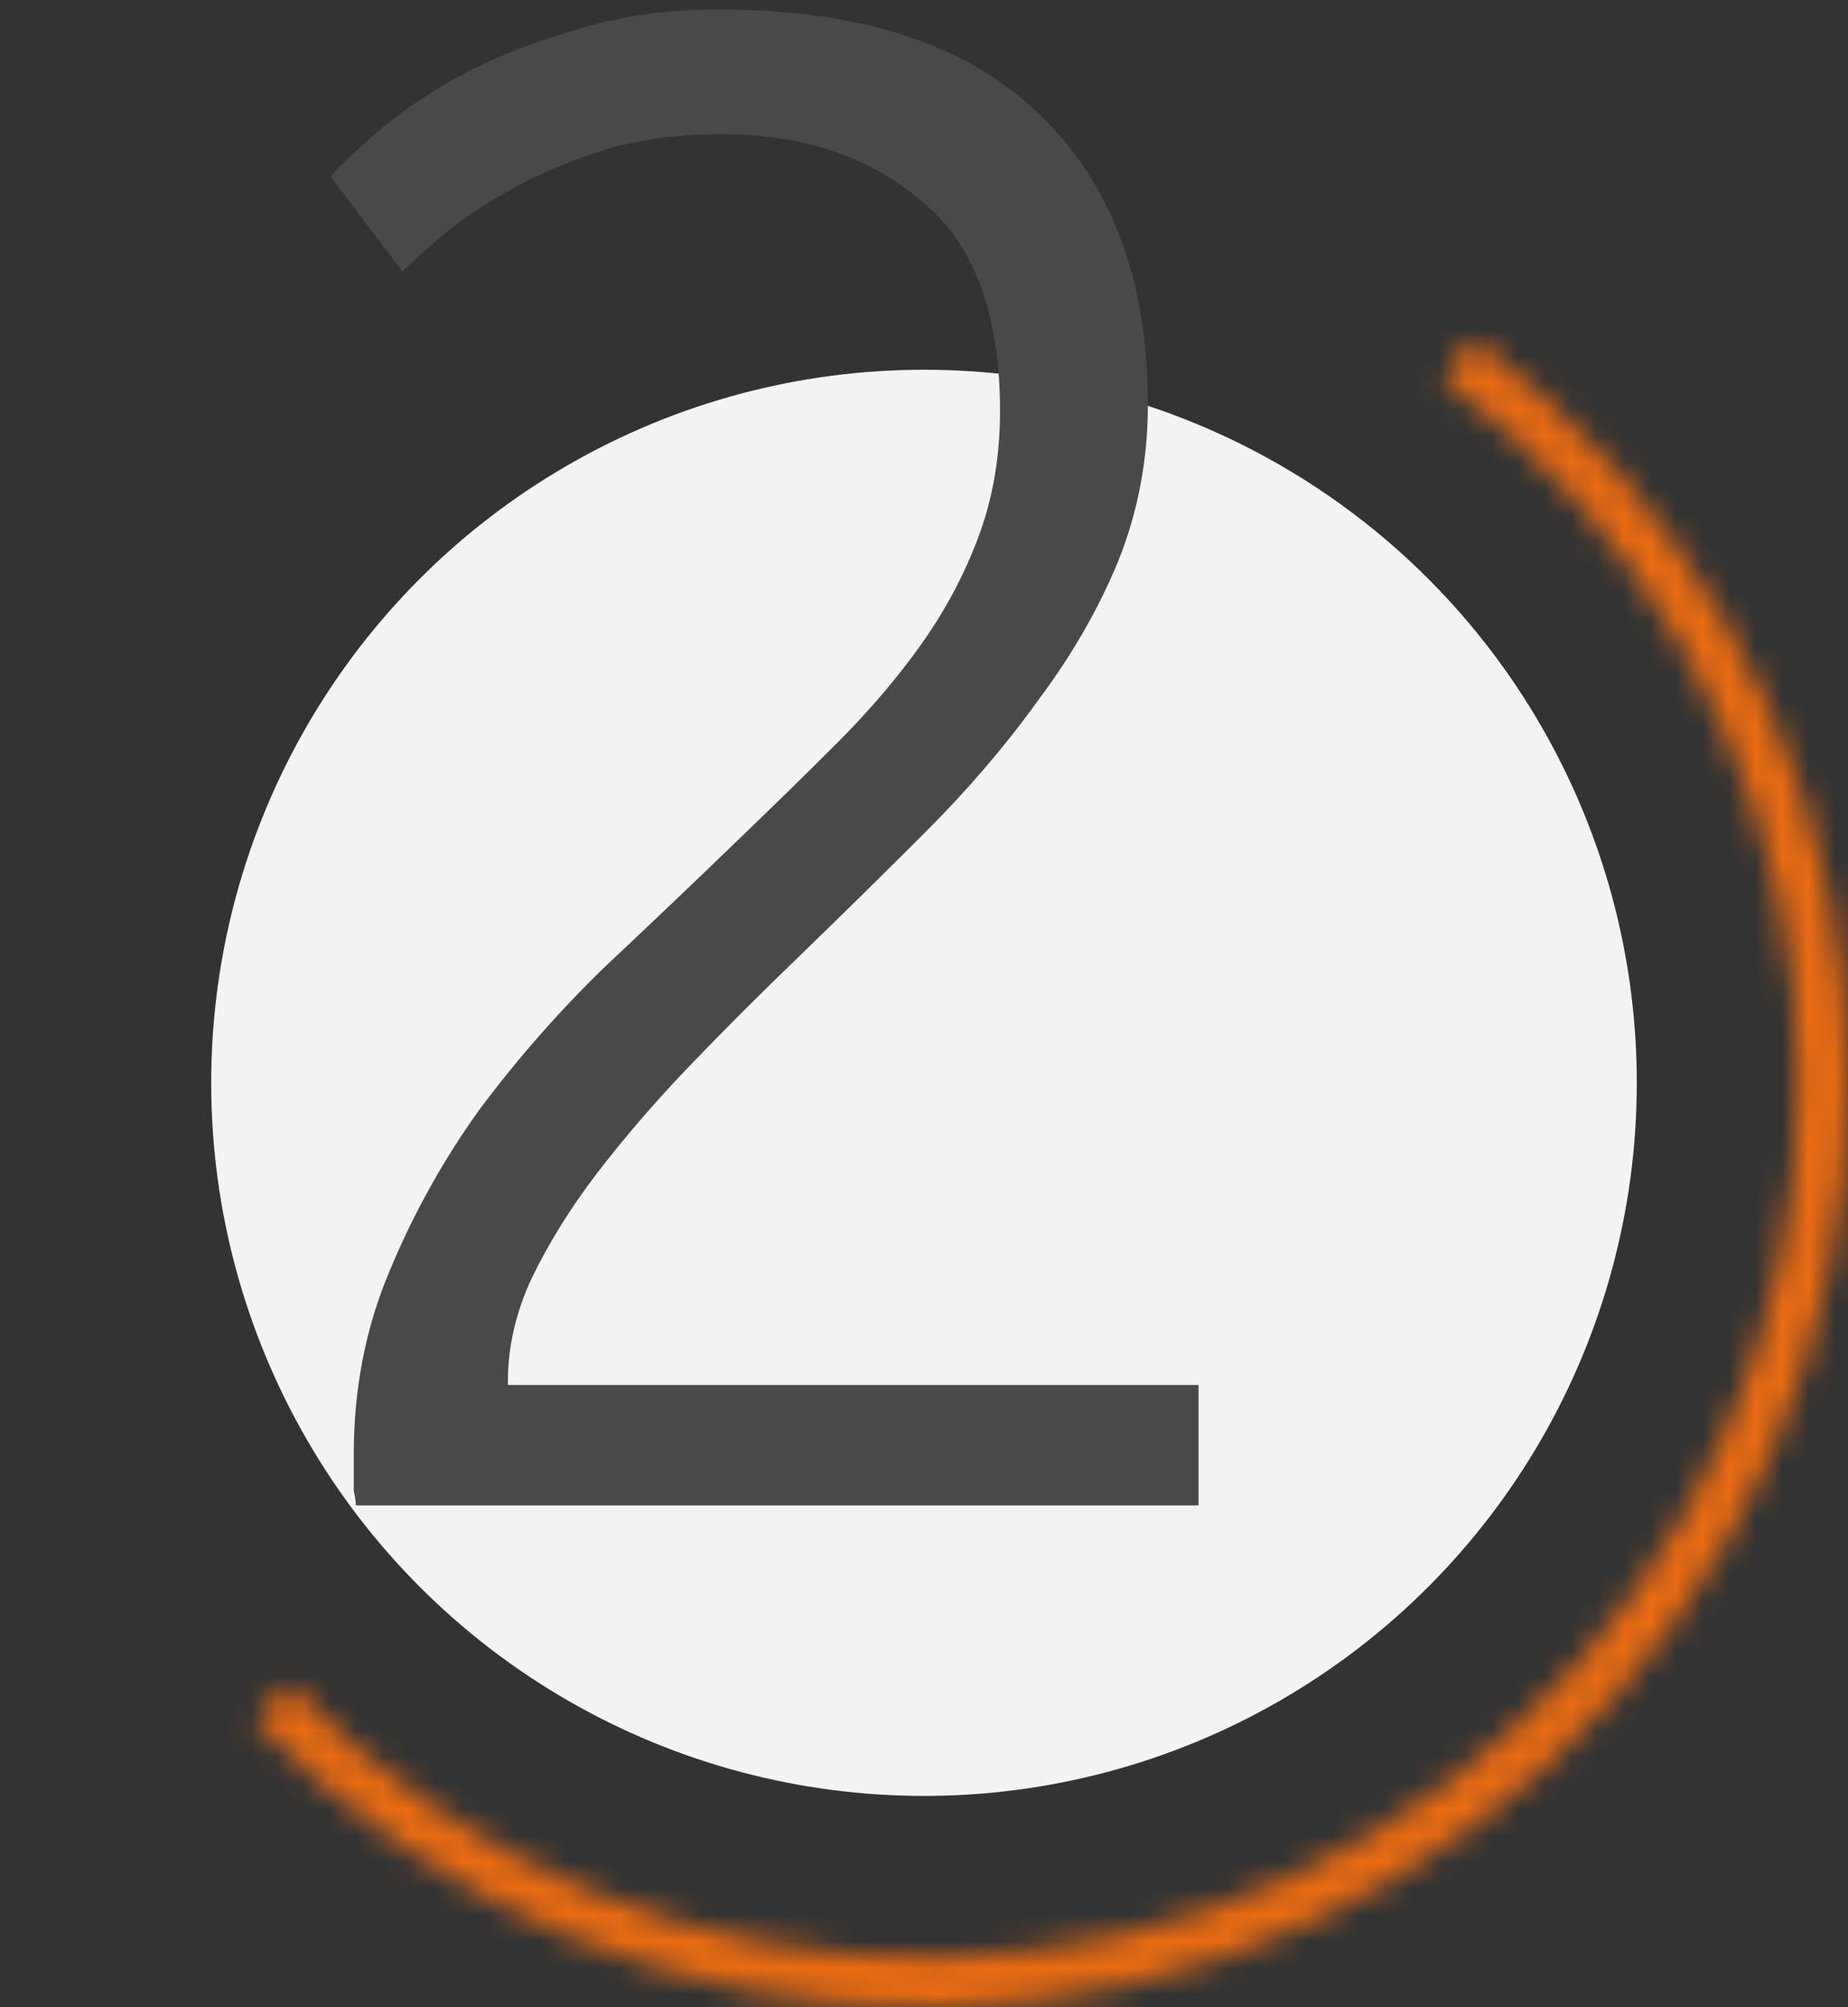
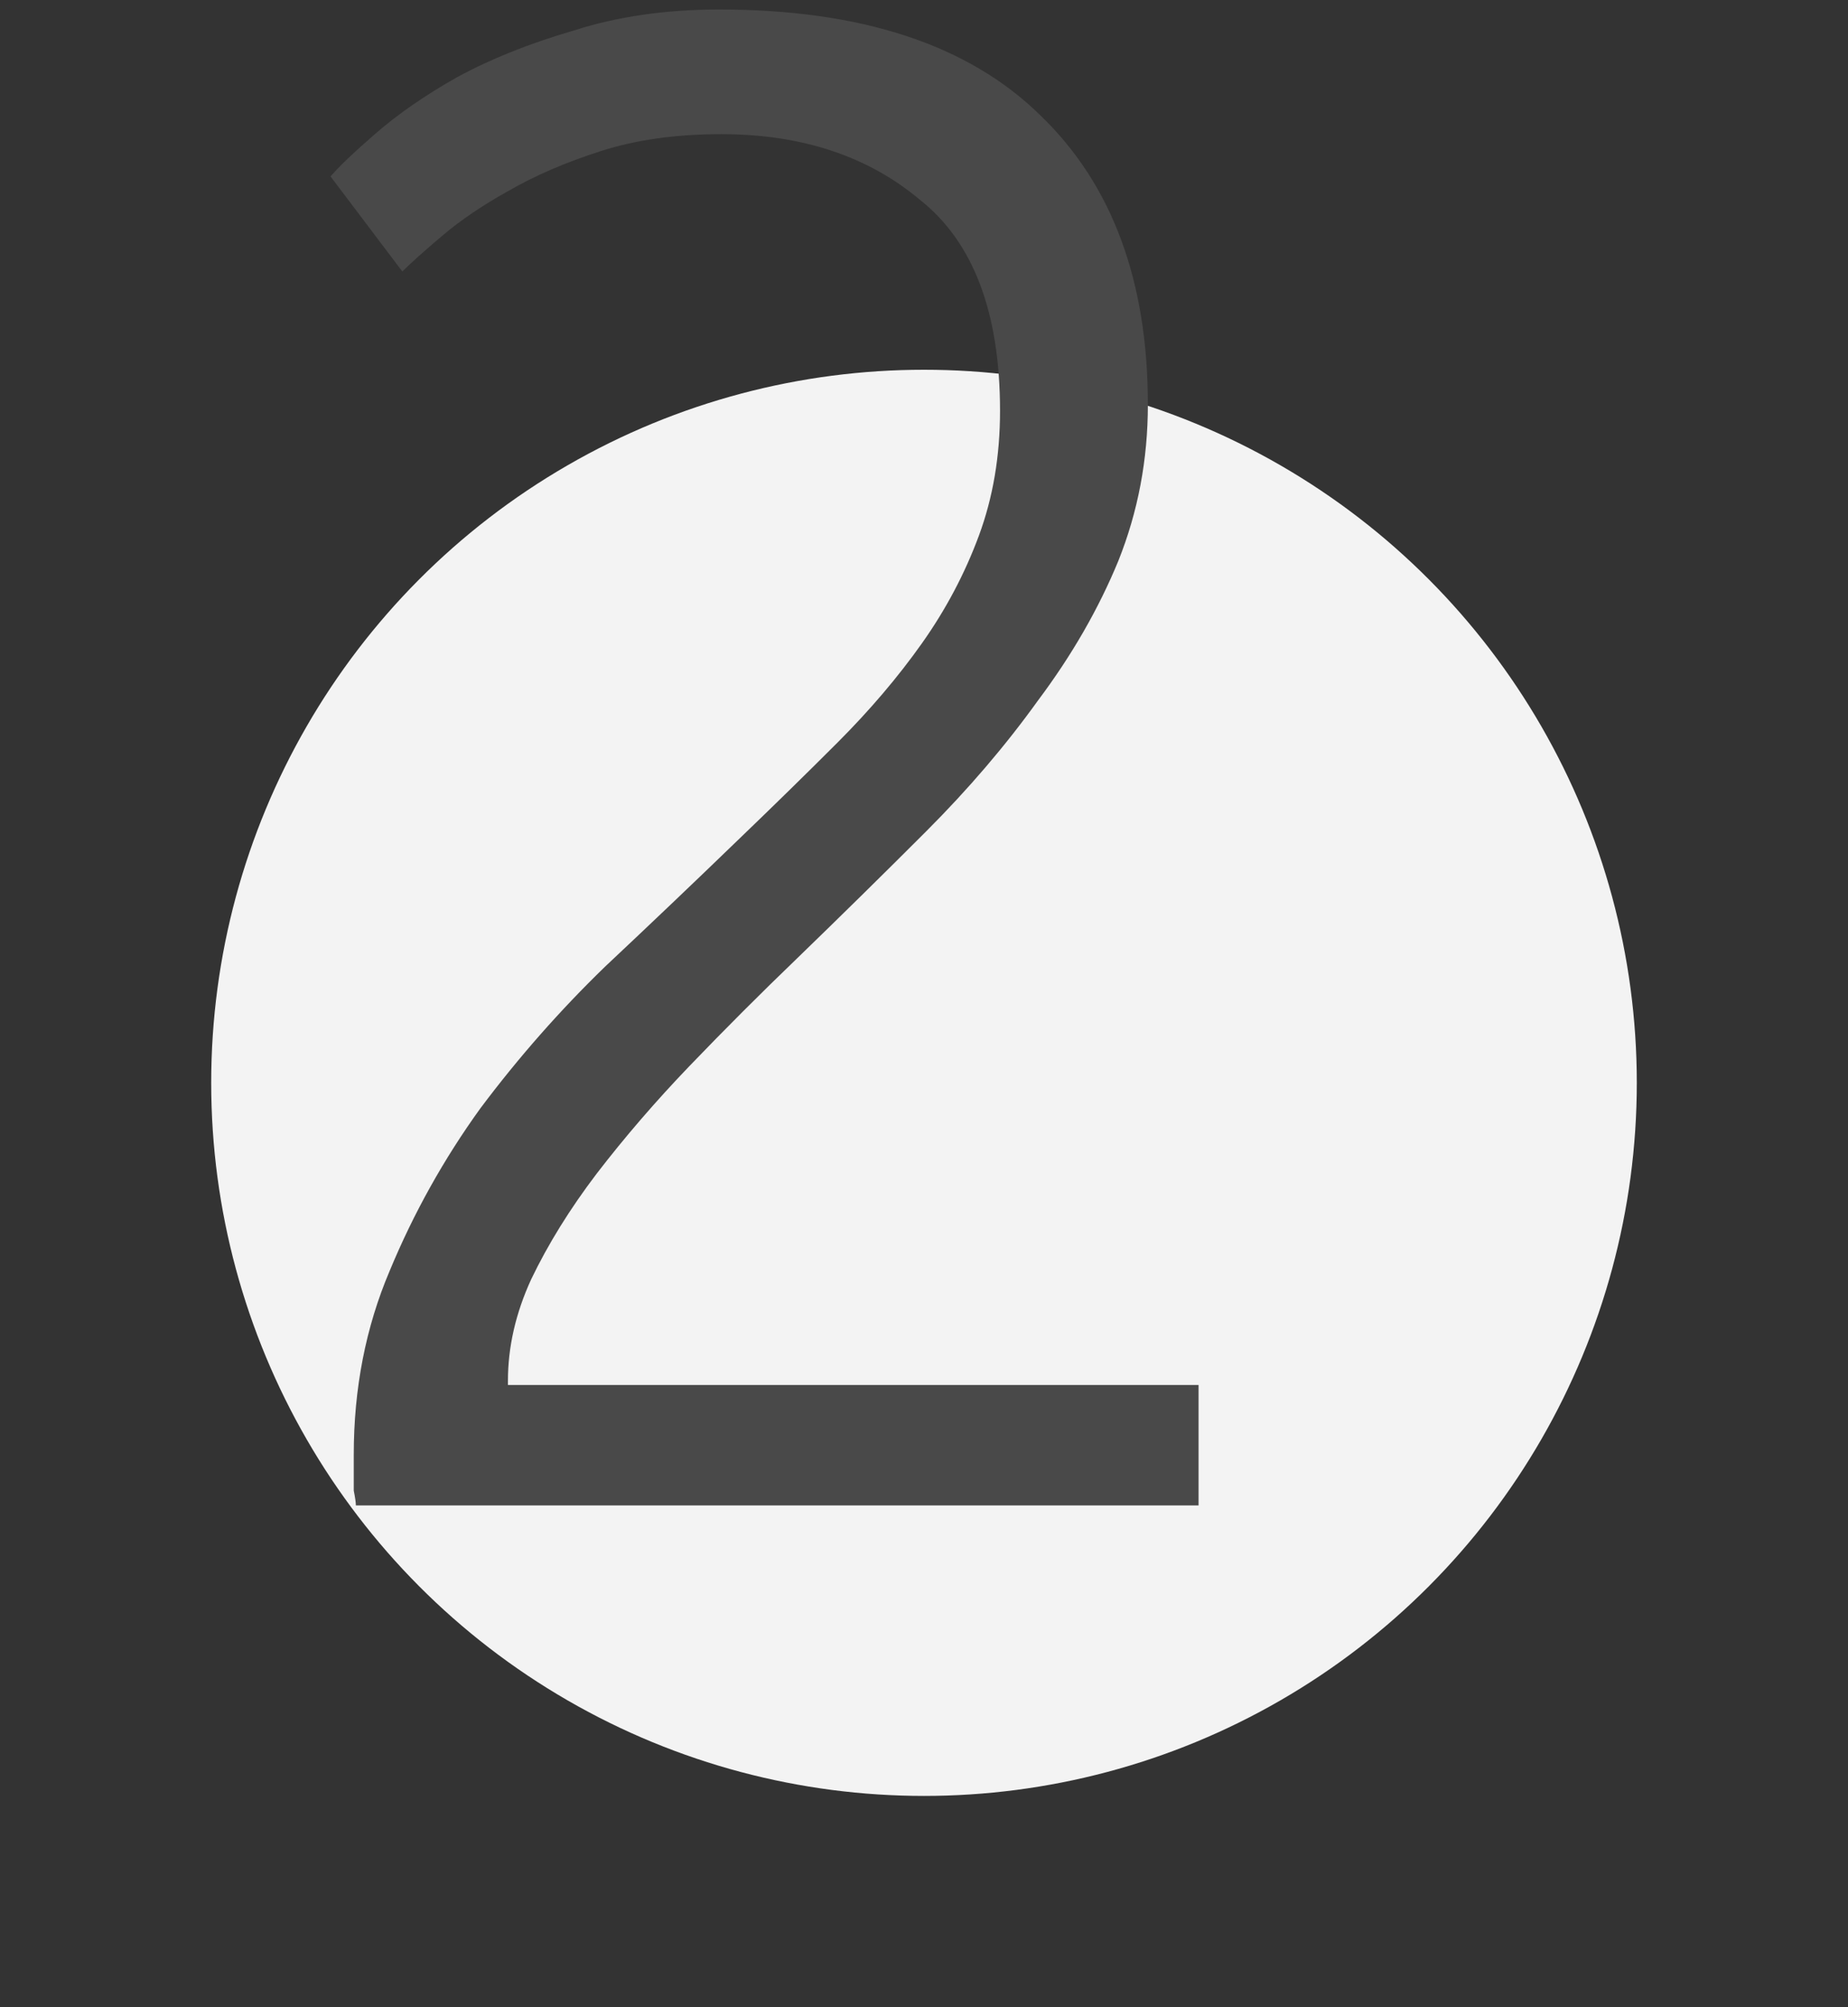
<svg xmlns="http://www.w3.org/2000/svg" width="70" height="76" viewBox="0 0 70 76" fill="none">
  <rect x="0" y="0" width="70" height="76" fill="#333333" stroke="none" />
  <circle cx="35" cy="41" r="27" fill="#F3F3F3" />
  <mask id="path-2-inside-1_45_874" fill="white">
-     <path d="M55.798 12.85C59.702 15.734 62.963 19.398 65.374 23.61C67.785 27.822 69.294 32.489 69.805 37.315C70.316 42.141 69.818 47.021 68.342 51.644C66.866 56.268 64.445 60.533 61.232 64.171C58.019 67.808 54.084 70.738 49.679 72.773C45.273 74.809 40.492 75.906 35.64 75.994C30.787 76.083 25.969 75.161 21.492 73.288C17.015 71.415 12.976 68.632 9.632 65.114L10.993 63.82C14.158 67.149 17.98 69.783 22.217 71.556C26.454 73.328 31.013 74.2 35.605 74.117C40.197 74.033 44.722 72.995 48.891 71.068C53.06 69.142 56.784 66.37 59.824 62.928C62.865 59.486 65.156 55.449 66.553 51.073C67.95 46.698 68.421 42.08 67.938 37.513C67.454 32.945 66.026 28.529 63.744 24.543C61.462 20.557 58.376 17.089 54.682 14.36L55.798 12.85Z" />
-   </mask>
-   <path d="M55.798 12.85C59.702 15.734 62.963 19.398 65.374 23.61C67.785 27.822 69.294 32.489 69.805 37.315C70.316 42.141 69.818 47.021 68.342 51.644C66.866 56.268 64.445 60.533 61.232 64.171C58.019 67.808 54.084 70.738 49.679 72.773C45.273 74.809 40.492 75.906 35.64 75.994C30.787 76.083 25.969 75.161 21.492 73.288C17.015 71.415 12.976 68.632 9.632 65.114L10.993 63.82C14.158 67.149 17.98 69.783 22.217 71.556C26.454 73.328 31.013 74.2 35.605 74.117C40.197 74.033 44.722 72.995 48.891 71.068C53.06 69.142 56.784 66.37 59.824 62.928C62.865 59.486 65.156 55.449 66.553 51.073C67.95 46.698 68.421 42.08 67.938 37.513C67.454 32.945 66.026 28.529 63.744 24.543C61.462 20.557 58.376 17.089 54.682 14.36L55.798 12.85Z" stroke="#EC6B12" stroke-width="4" mask="url(#path-2-inside-1_45_874)" />
+     </mask>
  <path d="M43.48 15.32C43.48 17.4 43.107 19.373 42.36 21.24C41.613 23.053 40.6 24.813 39.32 26.52C38.093 28.227 36.68 29.88 35.08 31.48C33.48 33.08 31.853 34.68 30.2 36.28C28.813 37.613 27.453 38.973 26.12 40.36C24.84 41.693 23.667 43.053 22.6 44.44C21.587 45.773 20.76 47.107 20.12 48.44C19.533 49.72 19.24 51 19.24 52.28V52.44H45.4V57H13.48C13.48 56.893 13.453 56.707 13.4 56.44C13.4 56.12 13.4 55.667 13.4 55.08C13.4 52.573 13.853 50.253 14.76 48.12C15.667 45.933 16.813 43.88 18.2 41.96C19.64 40.04 21.213 38.253 22.92 36.6C24.68 34.947 26.36 33.347 27.96 31.8C29.293 30.52 30.547 29.293 31.72 28.12C32.947 26.893 34.013 25.64 34.92 24.36C35.827 23.08 36.547 21.72 37.08 20.28C37.613 18.84 37.88 17.267 37.88 15.56C37.88 11.827 36.867 9.16 34.84 7.56C32.867 5.907 30.36 5.08 27.32 5.08C25.613 5.08 24.093 5.293 22.76 5.72C21.427 6.147 20.253 6.653 19.24 7.24C18.28 7.773 17.453 8.333 16.76 8.92C16.067 9.507 15.56 9.96 15.24 10.28L12.52 6.68C12.84 6.307 13.4 5.773 14.2 5.08C15.053 4.333 16.093 3.613 17.32 2.92C18.6 2.227 20.067 1.64 21.72 1.16C23.373 0.627 25.213 0.36 27.24 0.36C32.627 0.36 36.68 1.693 39.4 4.36C42.12 6.973 43.48 10.627 43.48 15.32Z" fill="#494949" />
</svg>